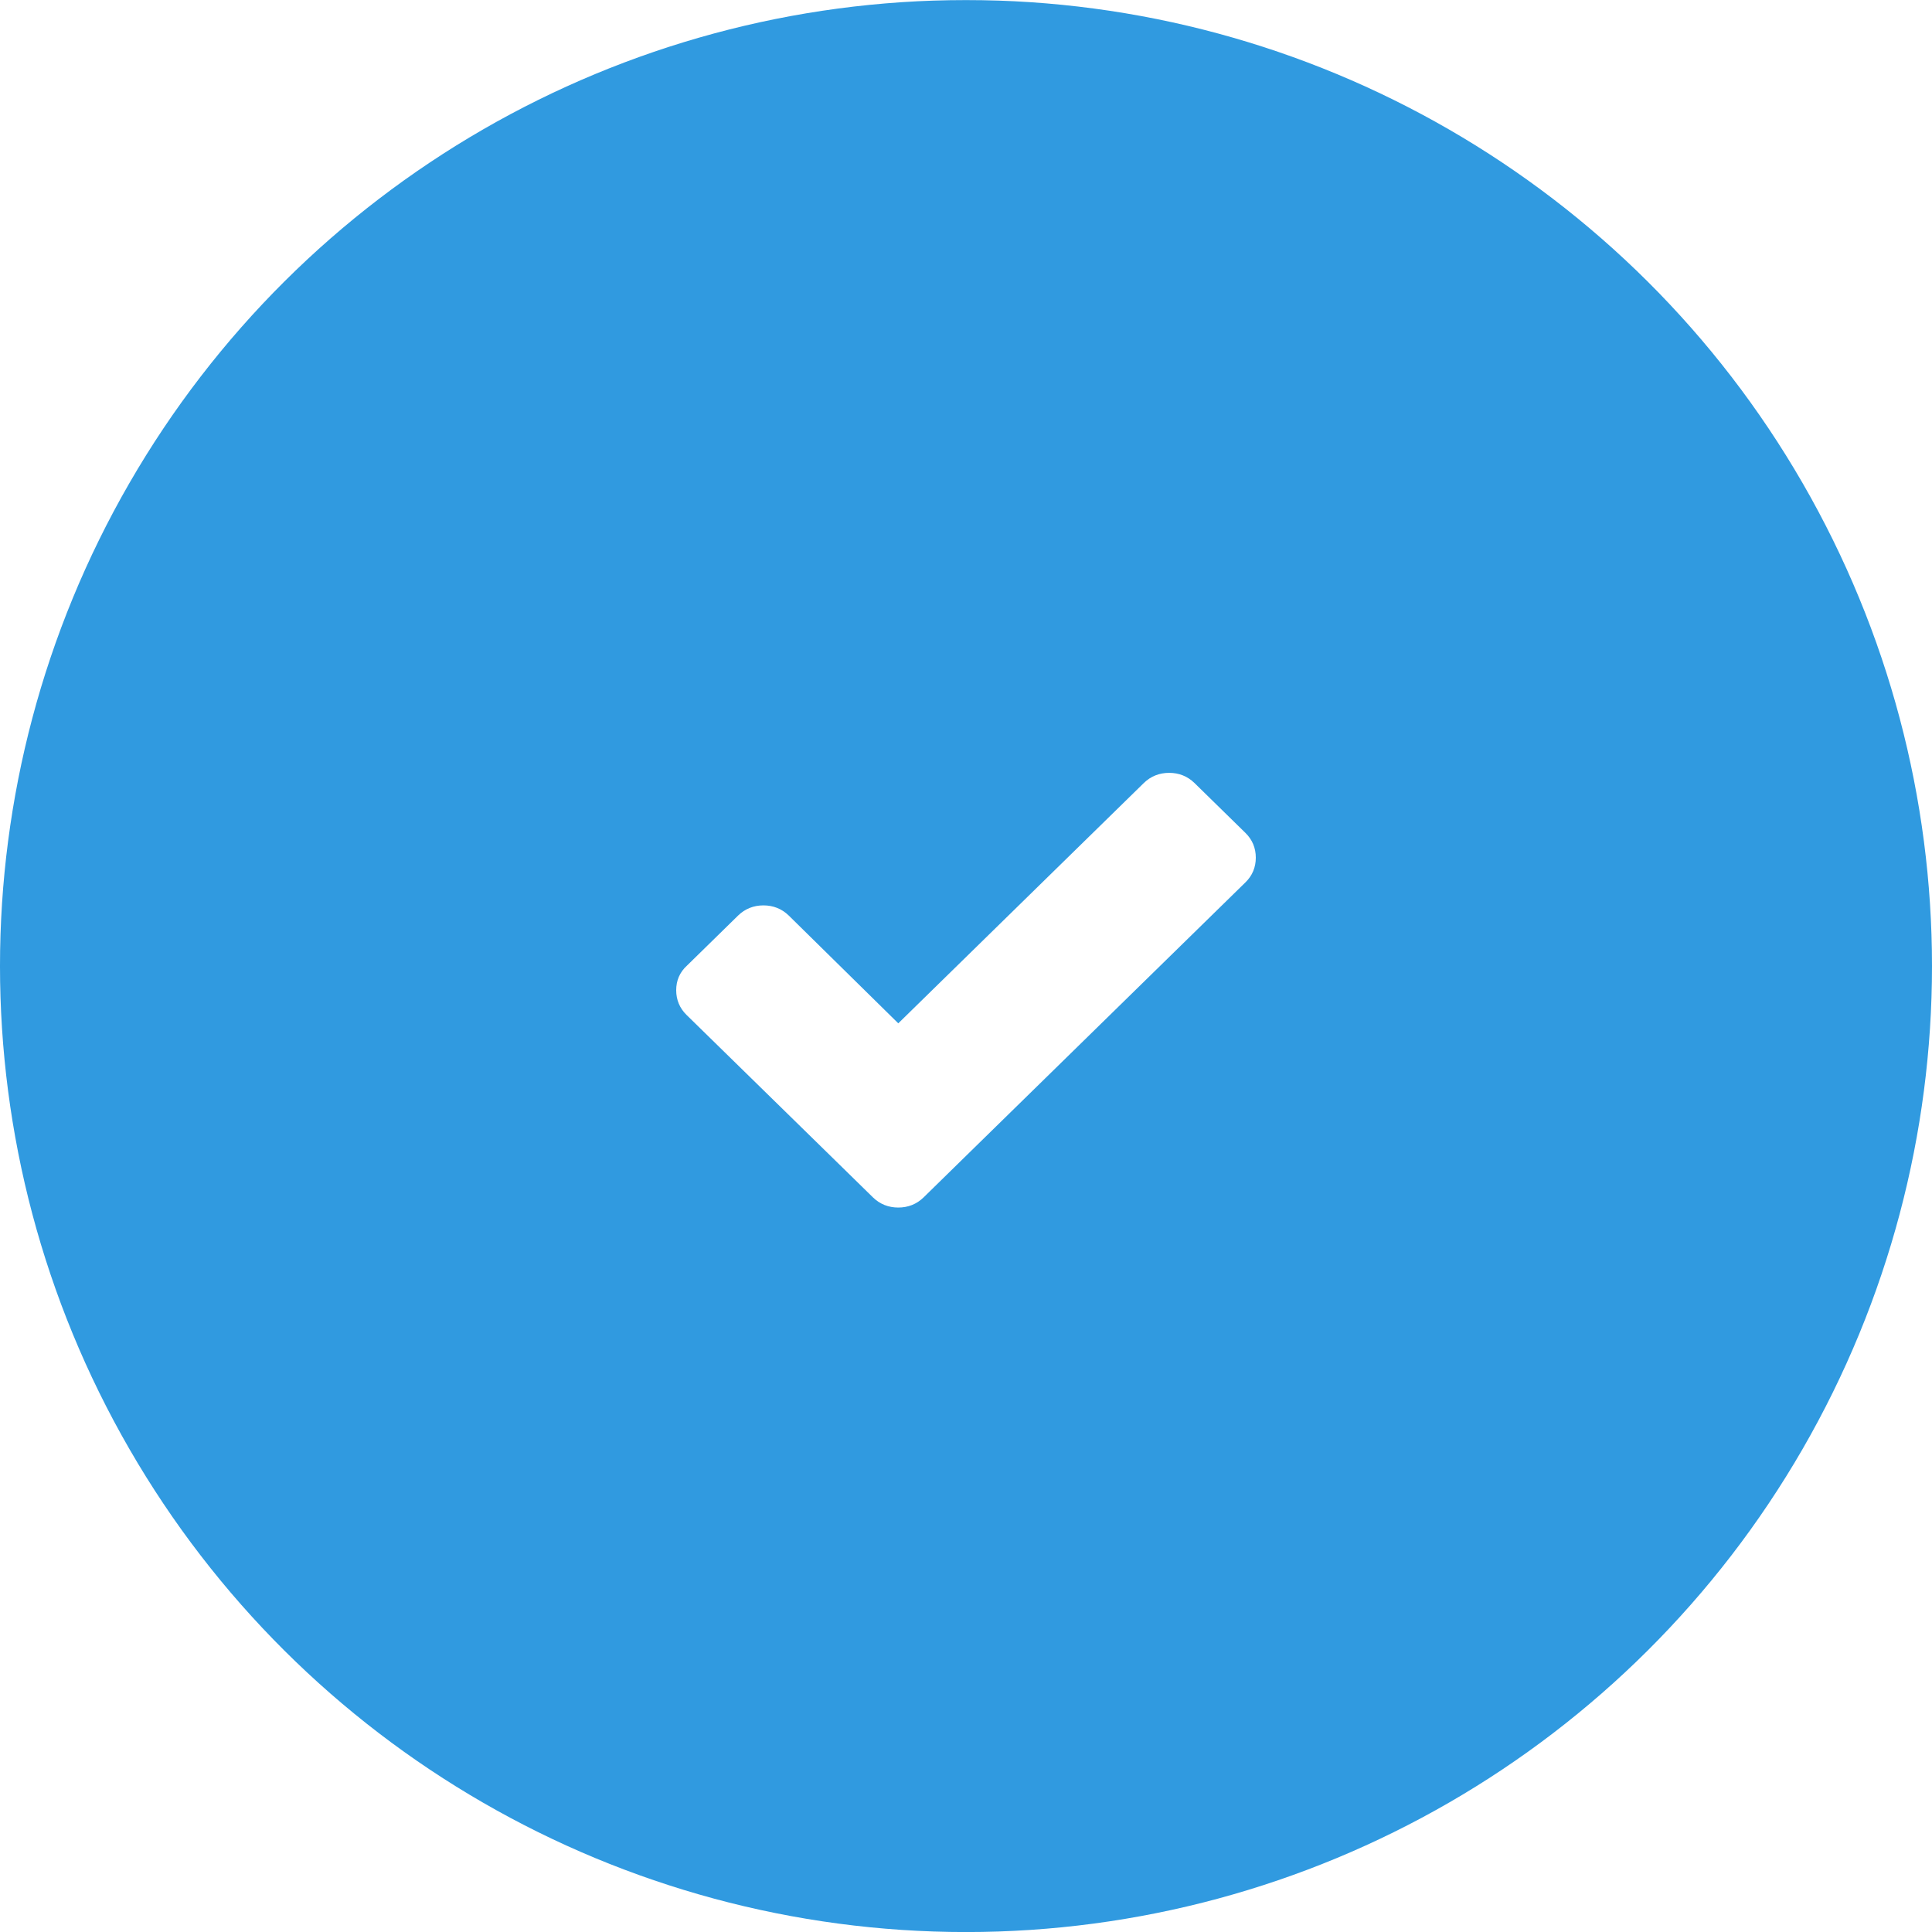
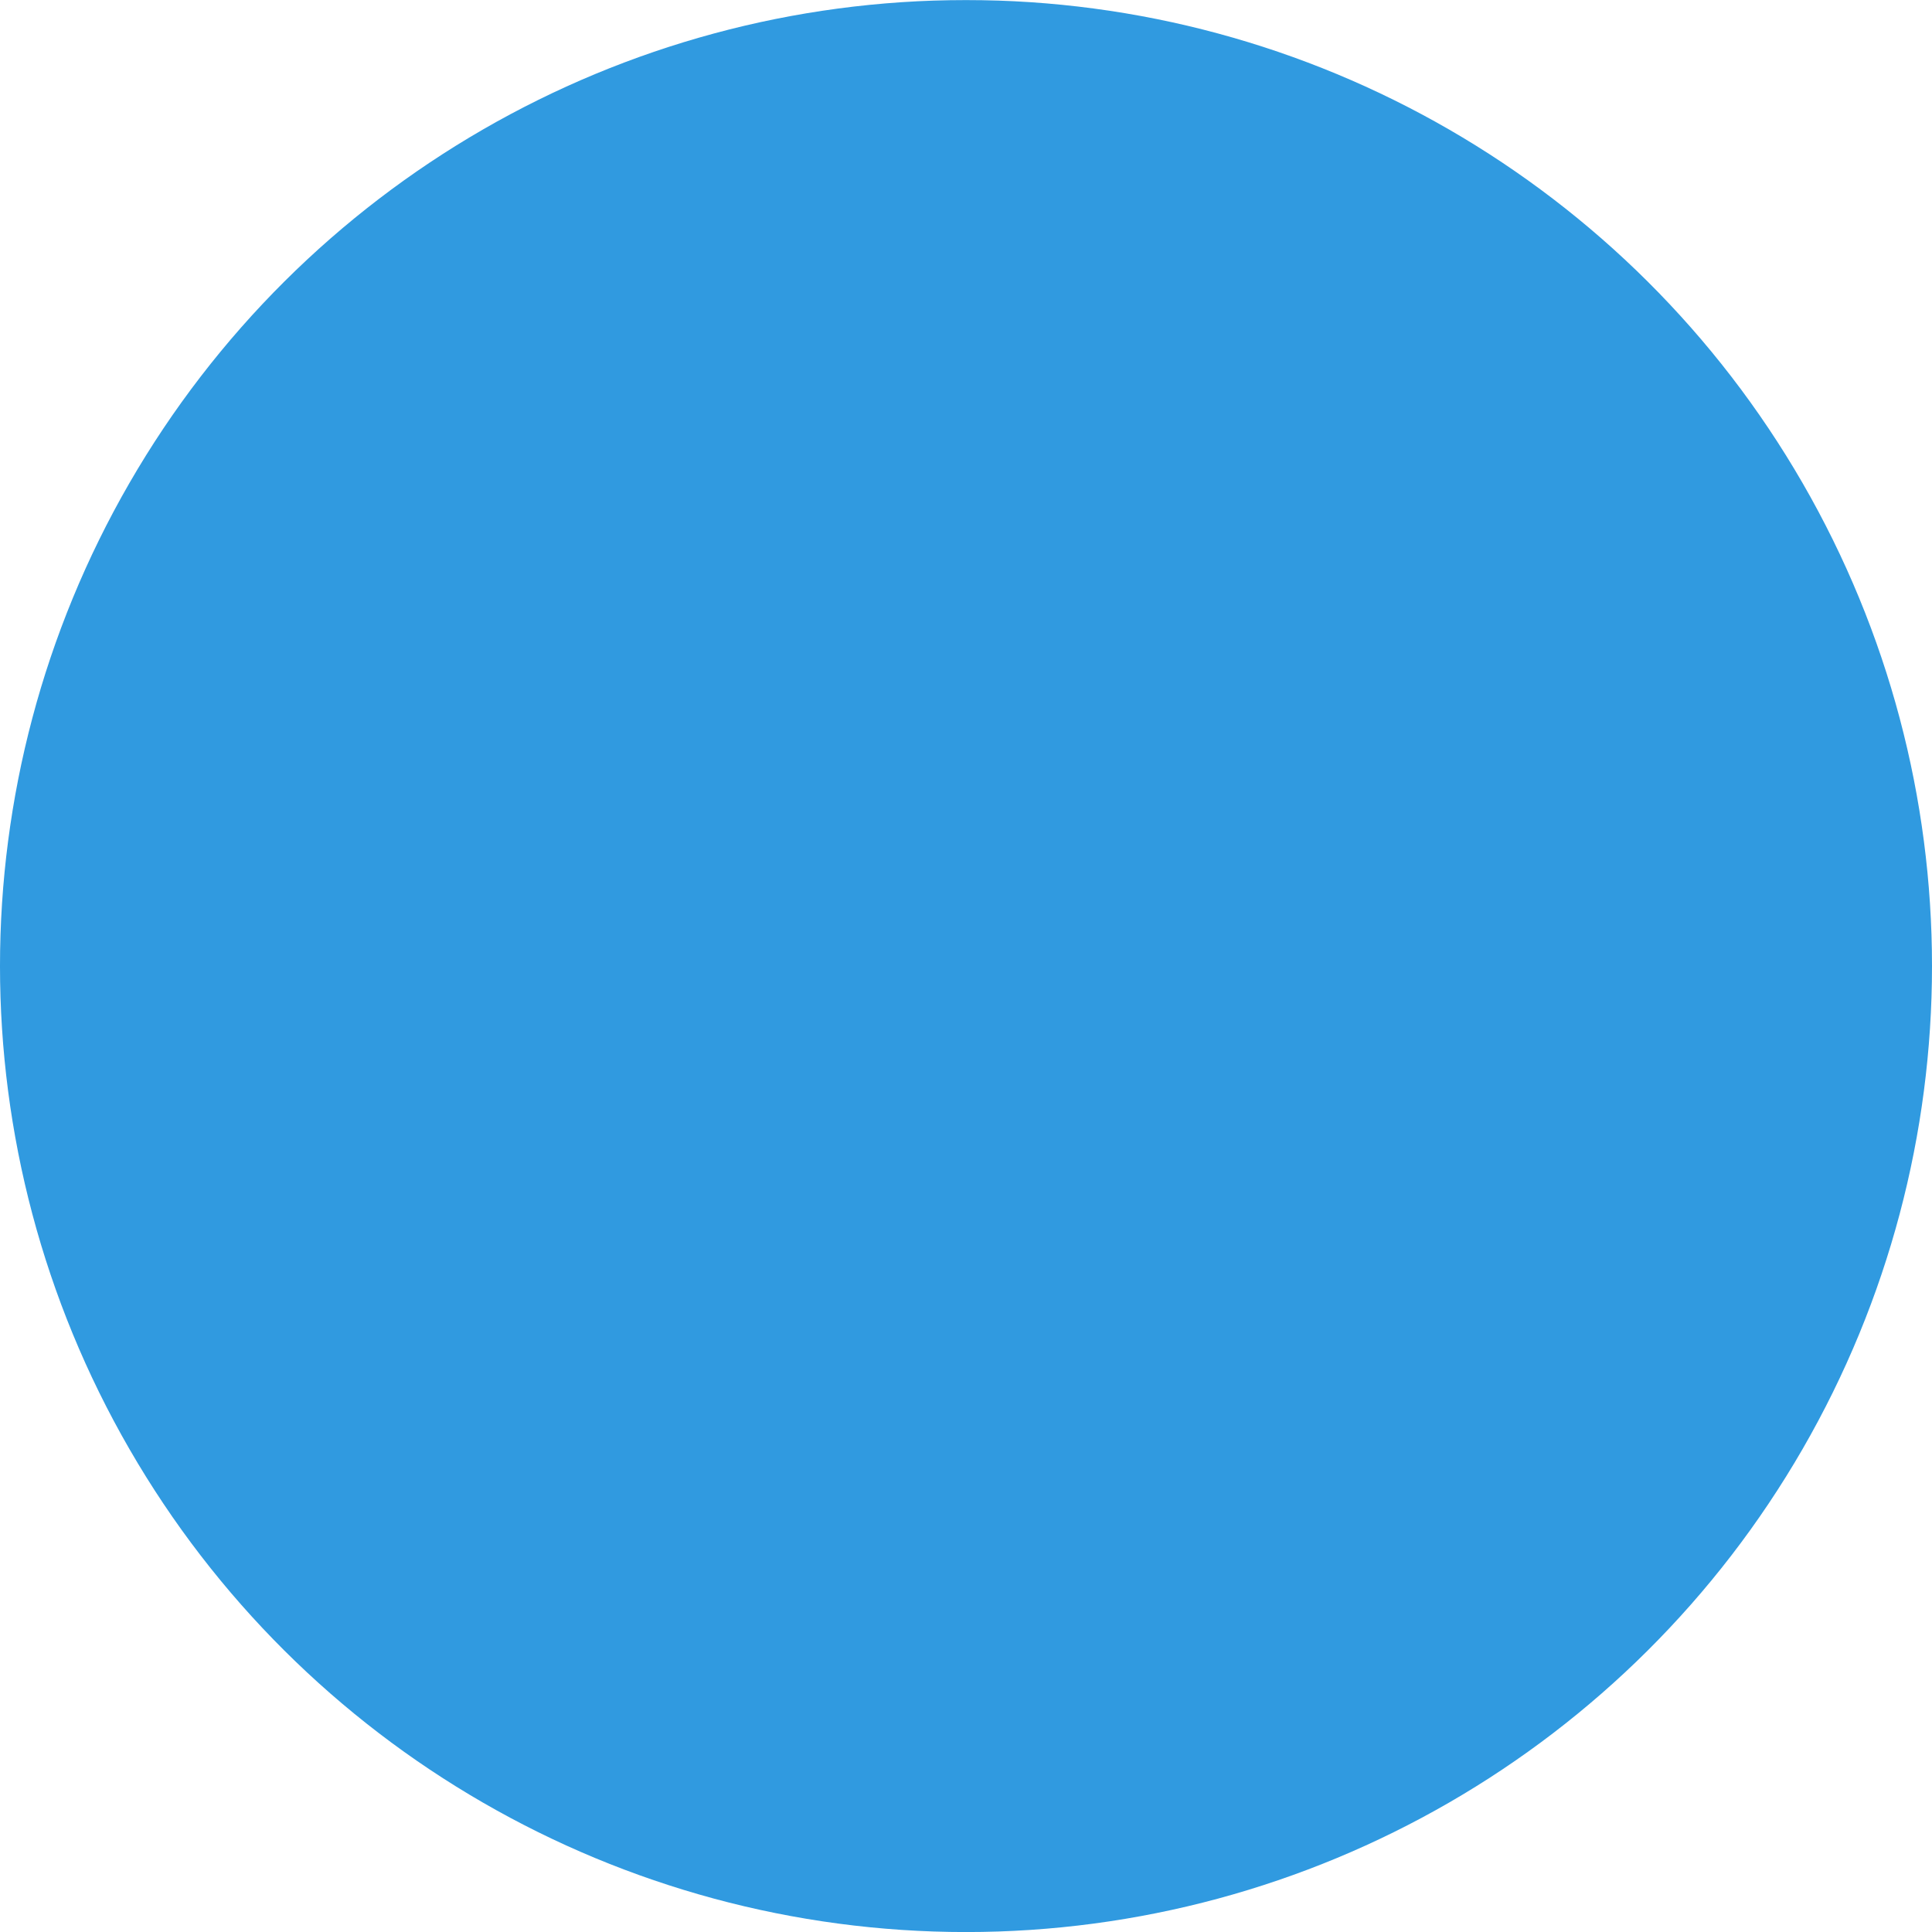
<svg xmlns="http://www.w3.org/2000/svg" width="40" height="40" viewBox="0 0 40 40" fill="none">
  <g clip-path="url(#clip0_384_3945)">
    <g filter="url(#filter0_d_384_3945)">
      <circle cx="20" cy="20" r="20" transform="matrix(0 1 1 0 0 0.001)" fill="#309AE0" />
    </g>
-     <path d="M25.786 17.245L24.729 16.21C24.586 16.071 24.408 16.001 24.206 16.001C24.004 16.001 23.826 16.071 23.683 16.21L18.598 21.187L16.329 18.954C16.186 18.815 16.008 18.745 15.806 18.745C15.604 18.745 15.426 18.815 15.283 18.954L14.226 19.989C14.071 20.129 14 20.303 14 20.501C14 20.699 14.071 20.873 14.214 21.013L17.018 23.757L18.075 24.792C18.218 24.931 18.396 25.001 18.598 25.001C18.8 25.001 18.978 24.931 19.121 24.792L20.178 23.757L25.786 18.268C25.929 18.129 26 17.954 26 17.757C26 17.559 25.929 17.385 25.786 17.245Z" fill="white" />
  </g>
  <defs>
    <filter id="filter0_d_384_3945" x="-250" y="-249.999" width="540" height="540" filterUnits="userSpaceOnUse" color-interpolation-filters="sRGB">
      <feFlood flood-opacity="0" result="BackgroundImageFix" />
      <feColorMatrix in="SourceAlpha" type="matrix" values="0 0 0 0 0 0 0 0 0 0 0 0 0 0 0 0 0 0 127 0" result="hardAlpha" />
      <feOffset />
      <feGaussianBlur stdDeviation="125" />
      <feComposite in2="hardAlpha" operator="out" />
      <feColorMatrix type="matrix" values="0 0 0 0 0 0 0 0 0 0 0 0 0 0 0 0 0 0 0.25 0" />
      <feBlend mode="normal" in2="BackgroundImageFix" result="effect1_dropShadow_384_3945" />
      <feBlend mode="normal" in="SourceGraphic" in2="effect1_dropShadow_384_3945" result="shape" />
    </filter>
    <clipPath id="clip0_384_3945">
      <rect width="40" height="40" fill="white" transform="matrix(0 -1 -1 0 40 40.001)" />
    </clipPath>
  </defs>
</svg>